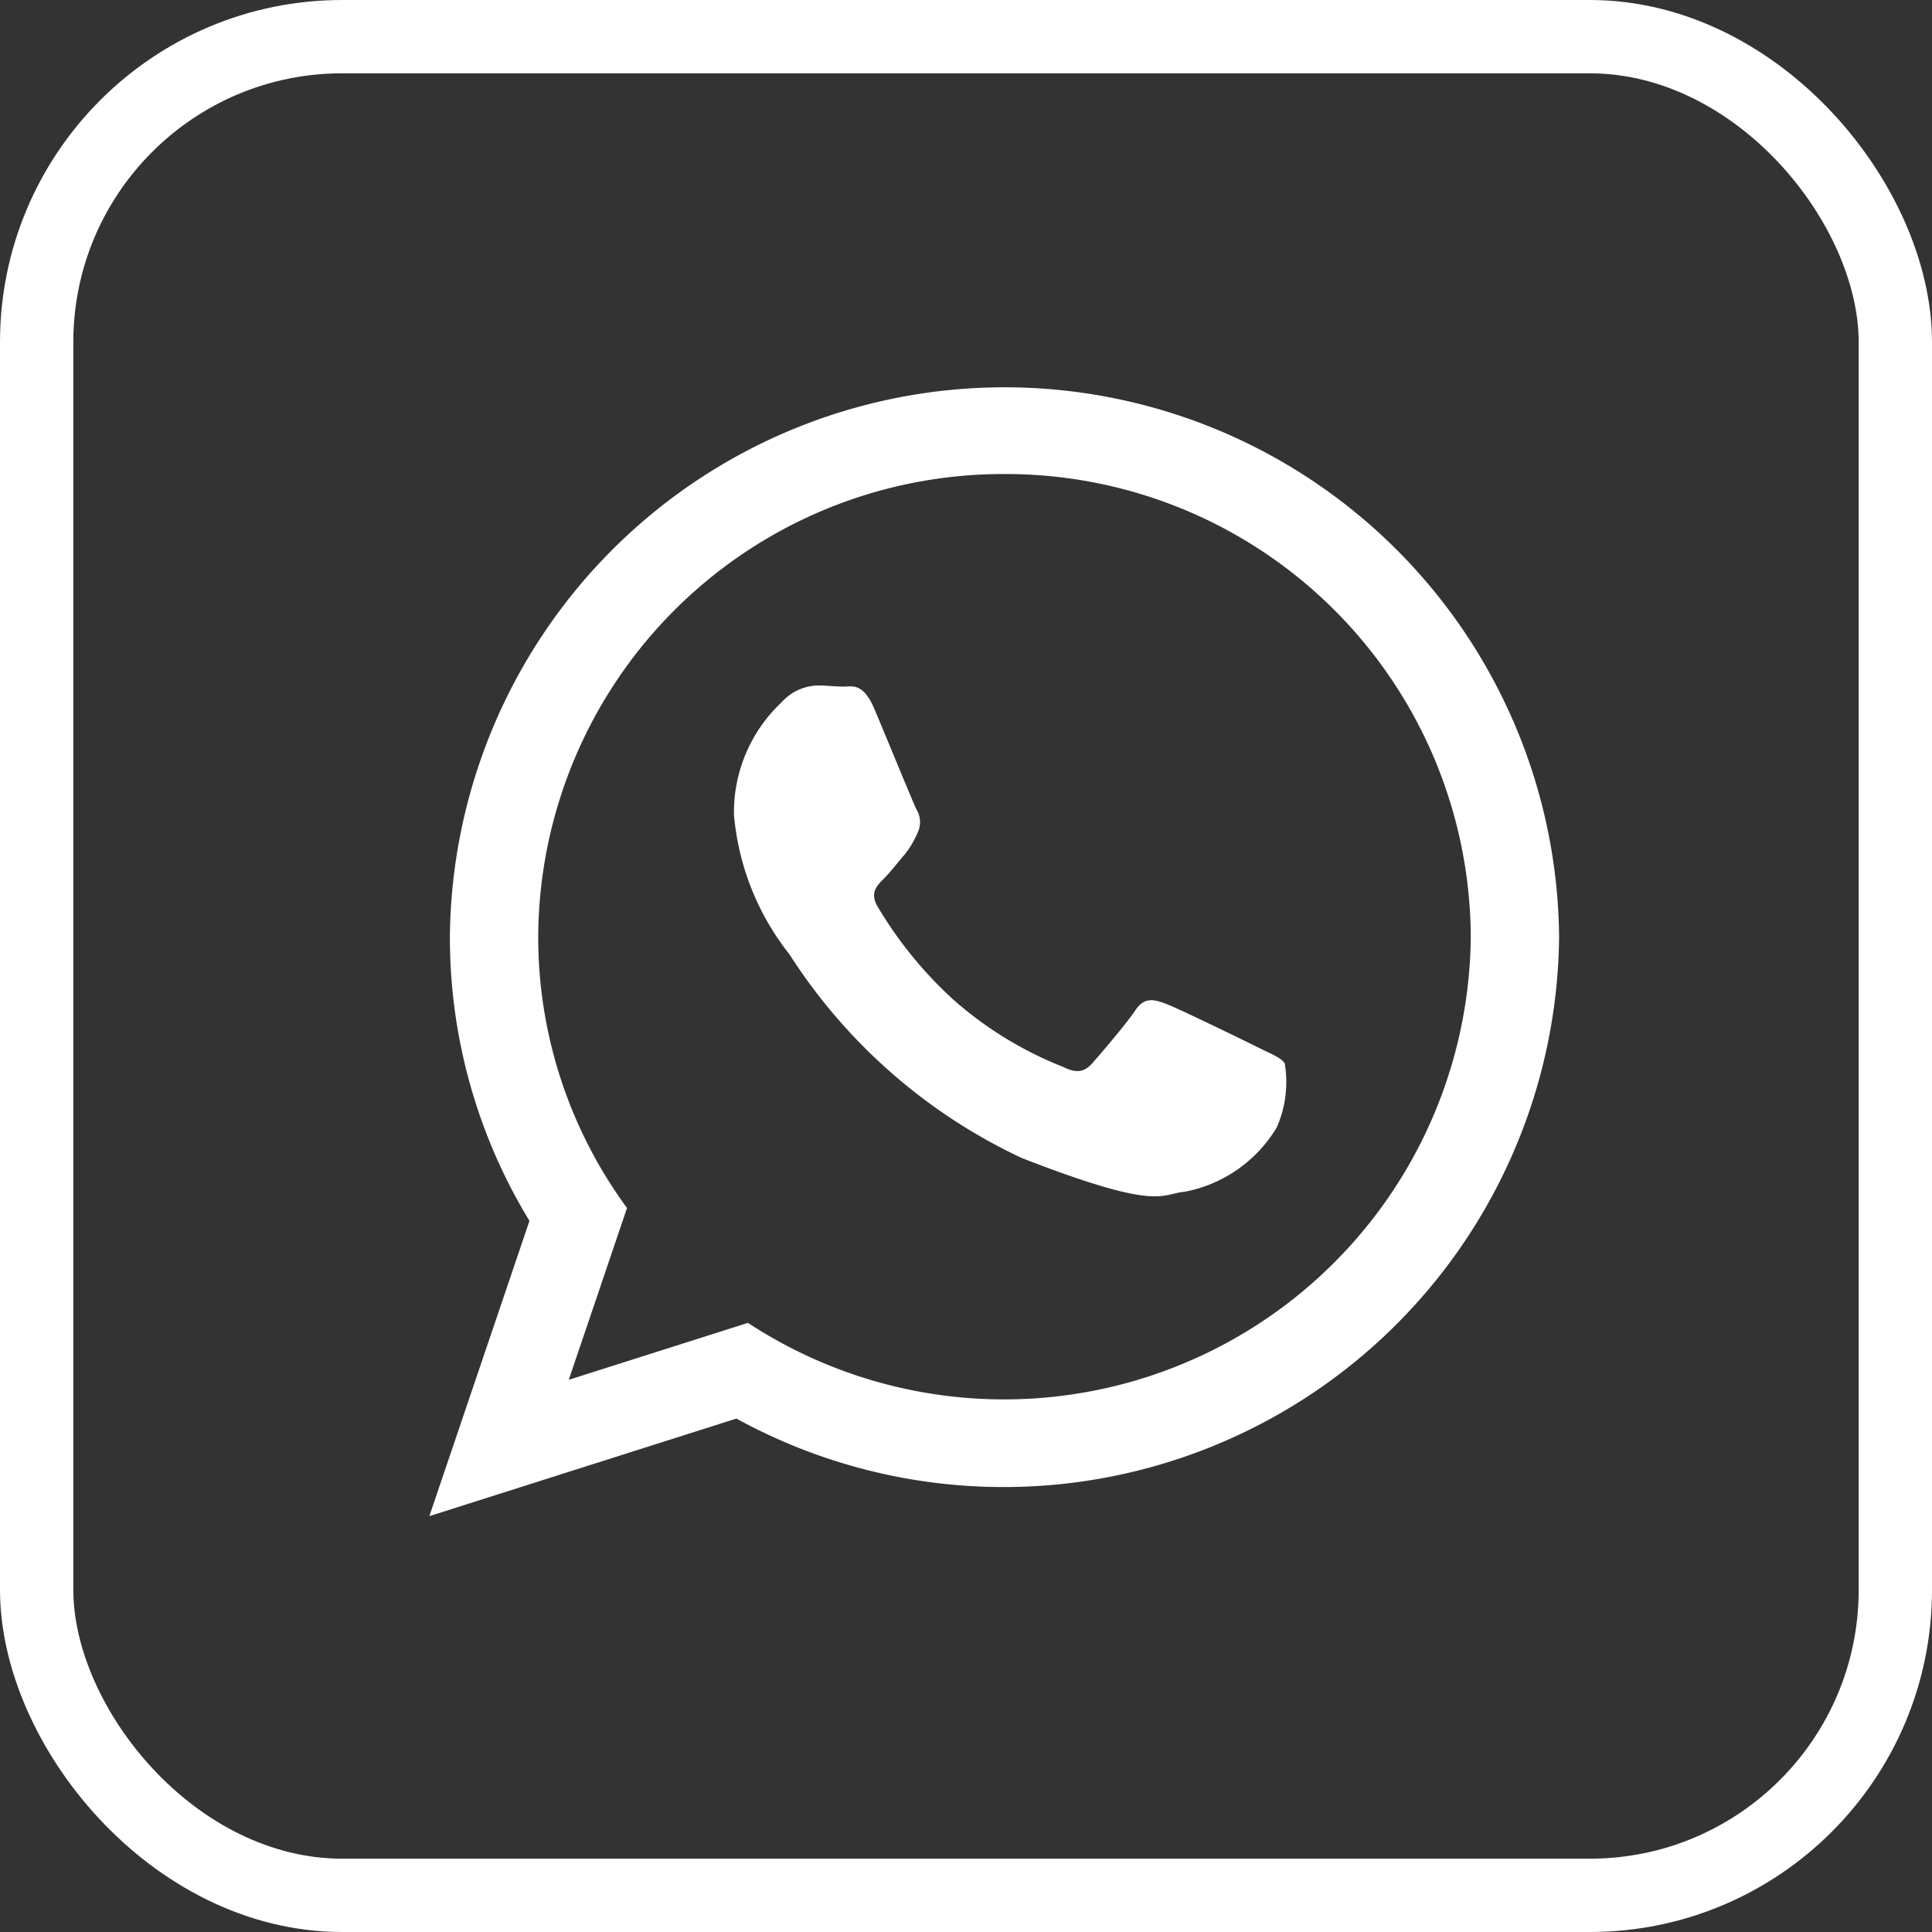
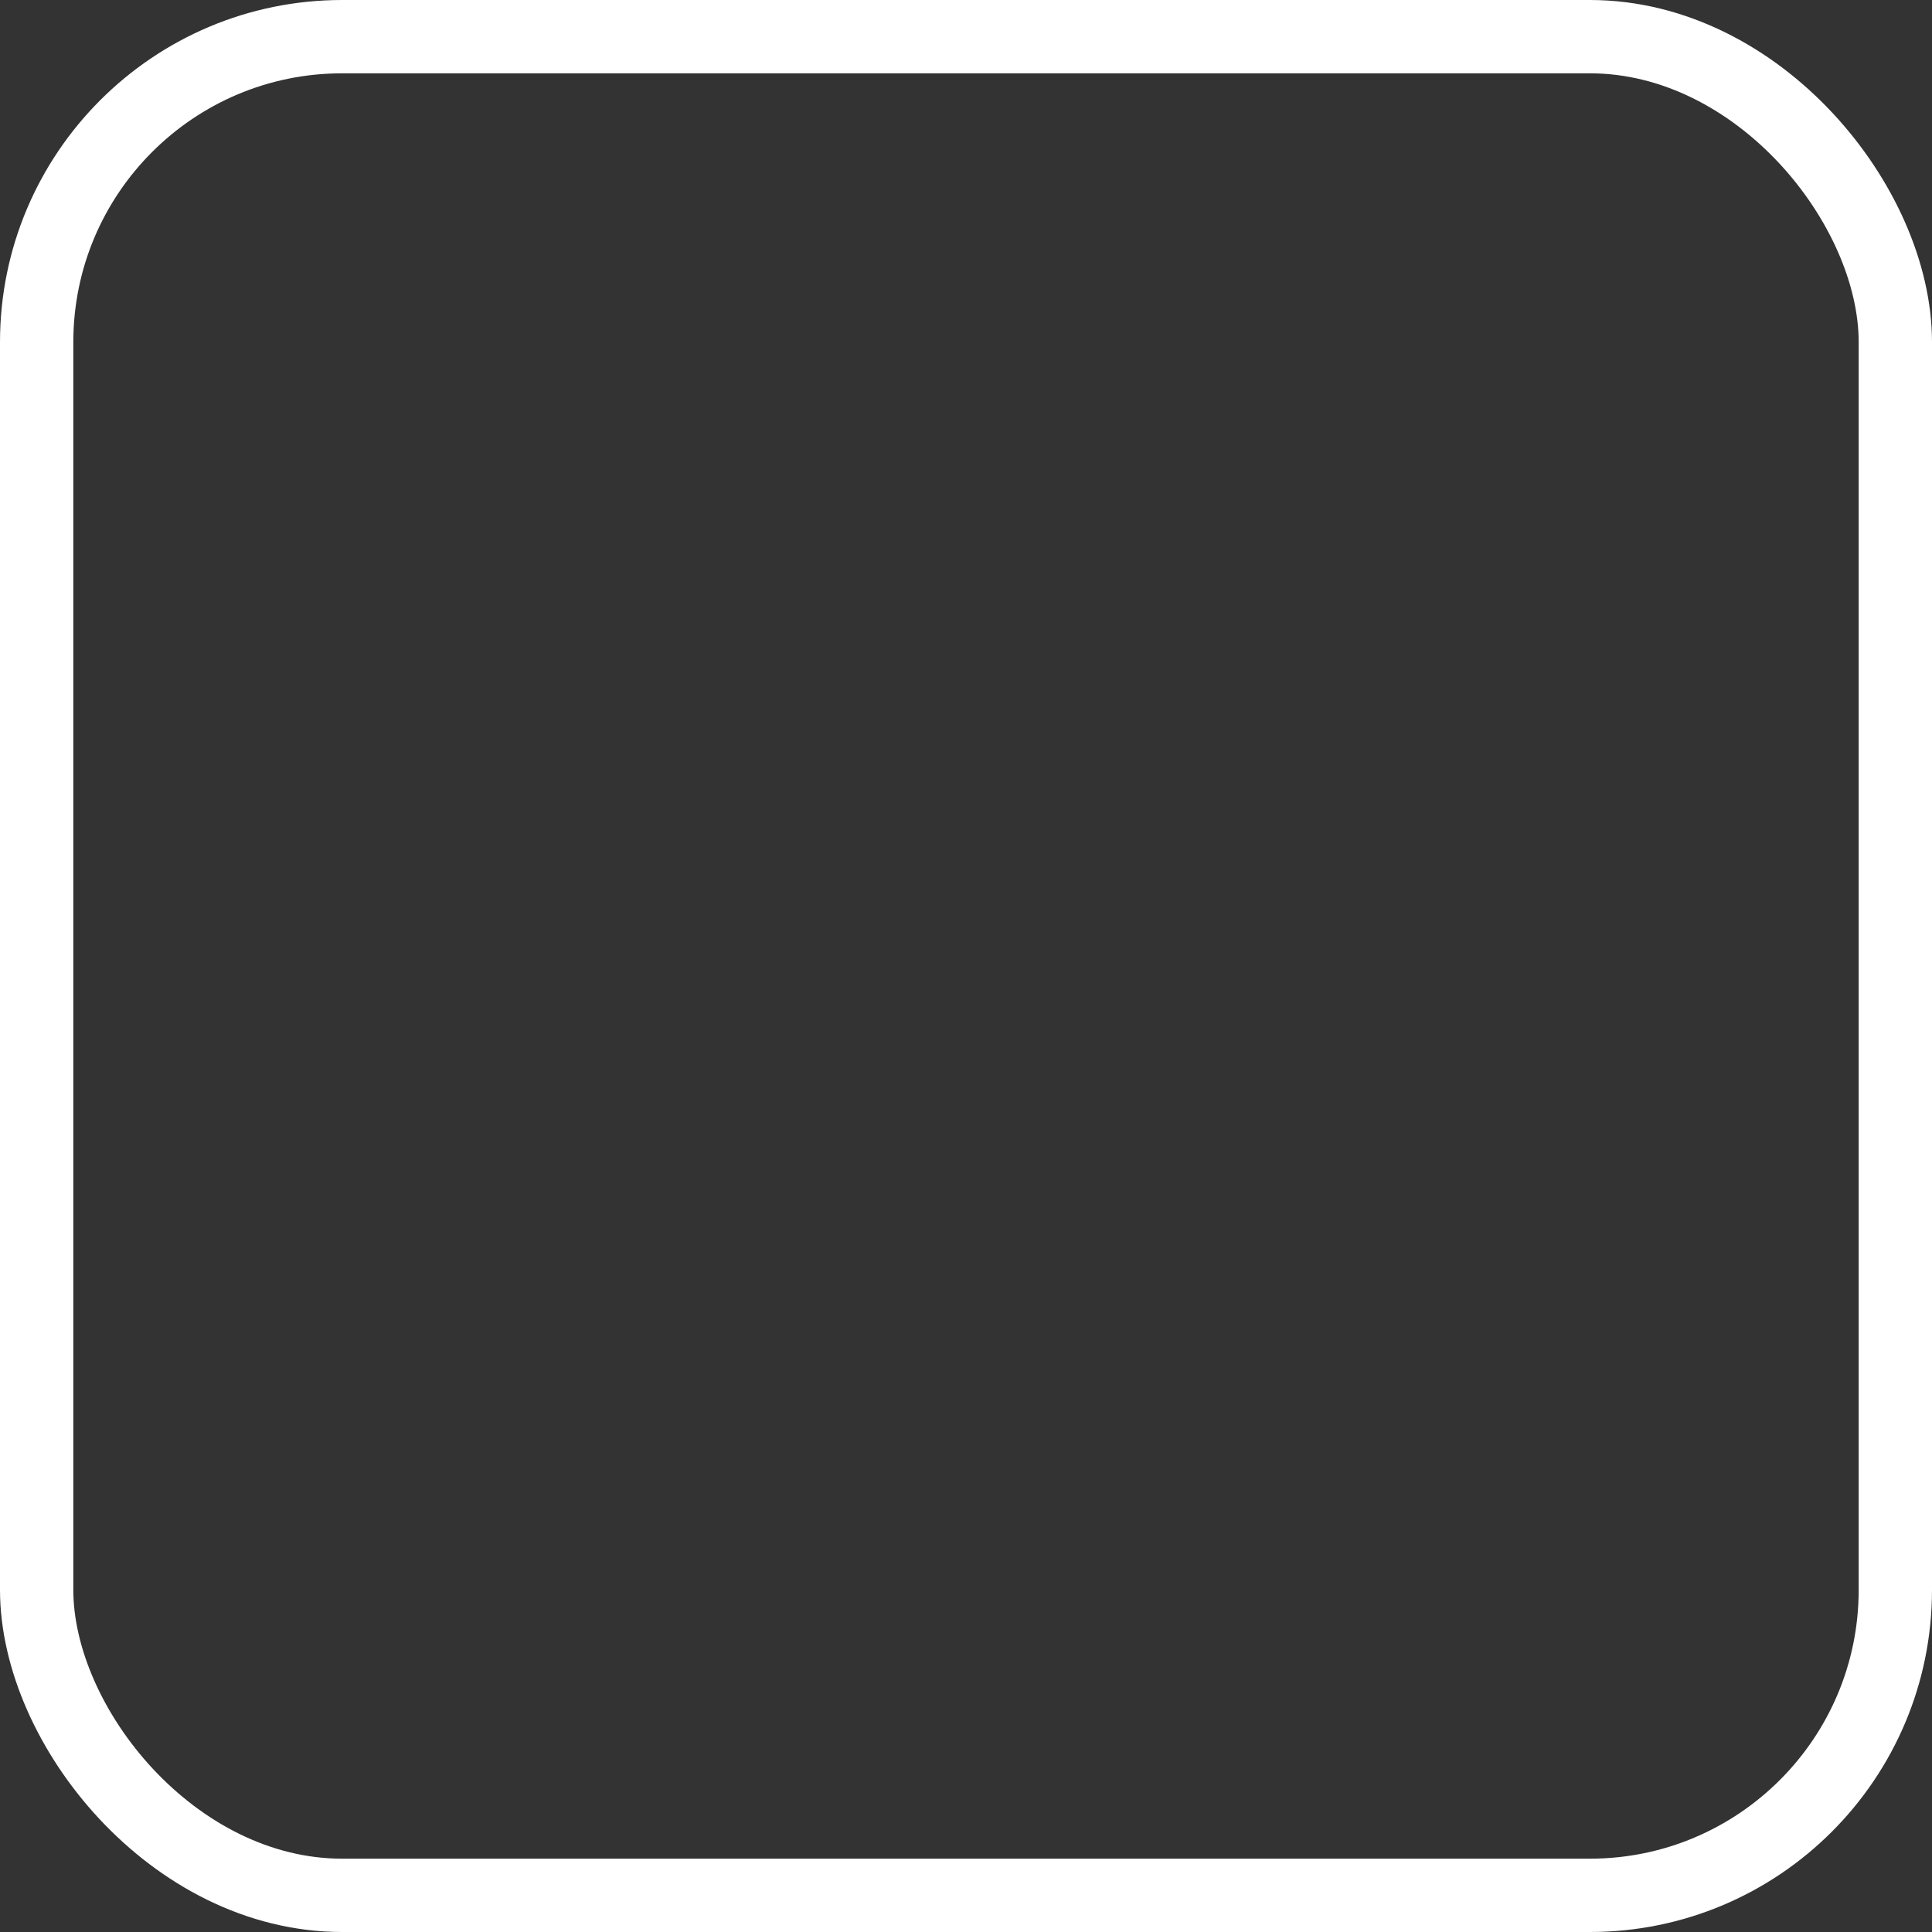
<svg xmlns="http://www.w3.org/2000/svg" width="39.526" height="39.526" viewBox="0 0 39.526 39.526">
  <rect x="0" y="0" width="39.526" height="39.526" fill="#333333" stroke="none" />
  <g id="Group_4467" data-name="Group 4467" transform="translate(-253.132 -5446)">
    <g id="Rectangle_3563" data-name="Rectangle 3563" transform="translate(253.132 5446)" fill="none" stroke="#fff" stroke-width="1.5">
      <rect width="39.526" height="39.526" rx="7" stroke="none" />
      <rect x="0.75" y="0.75" width="38.026" height="38.026" rx="6.25" fill="none" />
    </g>
    <g id="whatsapp-logo_2_" data-name="whatsapp-logo (2)" transform="translate(261.916 5453.905)">
-       <path id="WhatsApp" d="M23.113,11.259A11.365,11.365,0,0,1,6.282,21.117L0,23.113l2.048-6.041A11.14,11.14,0,0,1,.42,11.259a11.347,11.347,0,0,1,22.693,0ZM11.767,1.793a9.513,9.513,0,0,0-9.54,9.466,9.366,9.366,0,0,0,1.817,5.55L2.852,20.324l3.666-1.165a9.549,9.549,0,0,0,14.788-7.9A9.514,9.514,0,0,0,11.767,1.793ZM17.5,13.852c-.07-.115-.255-.184-.533-.322s-1.646-.806-1.9-.9-.441-.138-.626.138-.718.9-.881,1.082-.324.208-.6.07a7.613,7.613,0,0,1-2.236-1.37A8.32,8.32,0,0,1,9.17,10.641c-.162-.276-.017-.425.122-.563s.278-.322.417-.483a1.85,1.85,0,0,0,.278-.46.5.5,0,0,0-.023-.484c-.069-.138-.626-1.5-.858-2.049s-.463-.46-.626-.46-.348-.023-.533-.023a1.026,1.026,0,0,0-.742.345,3.086,3.086,0,0,0-.973,2.3A5.34,5.34,0,0,0,7.368,11.62a11.369,11.369,0,0,0,4.751,4.166c2.828,1.1,2.828.736,3.338.69a2.813,2.813,0,0,0,1.878-1.312A2.3,2.3,0,0,0,17.5,13.852Z" fill="#fff" />
-     </g>
+       </g>
  </g>
</svg>